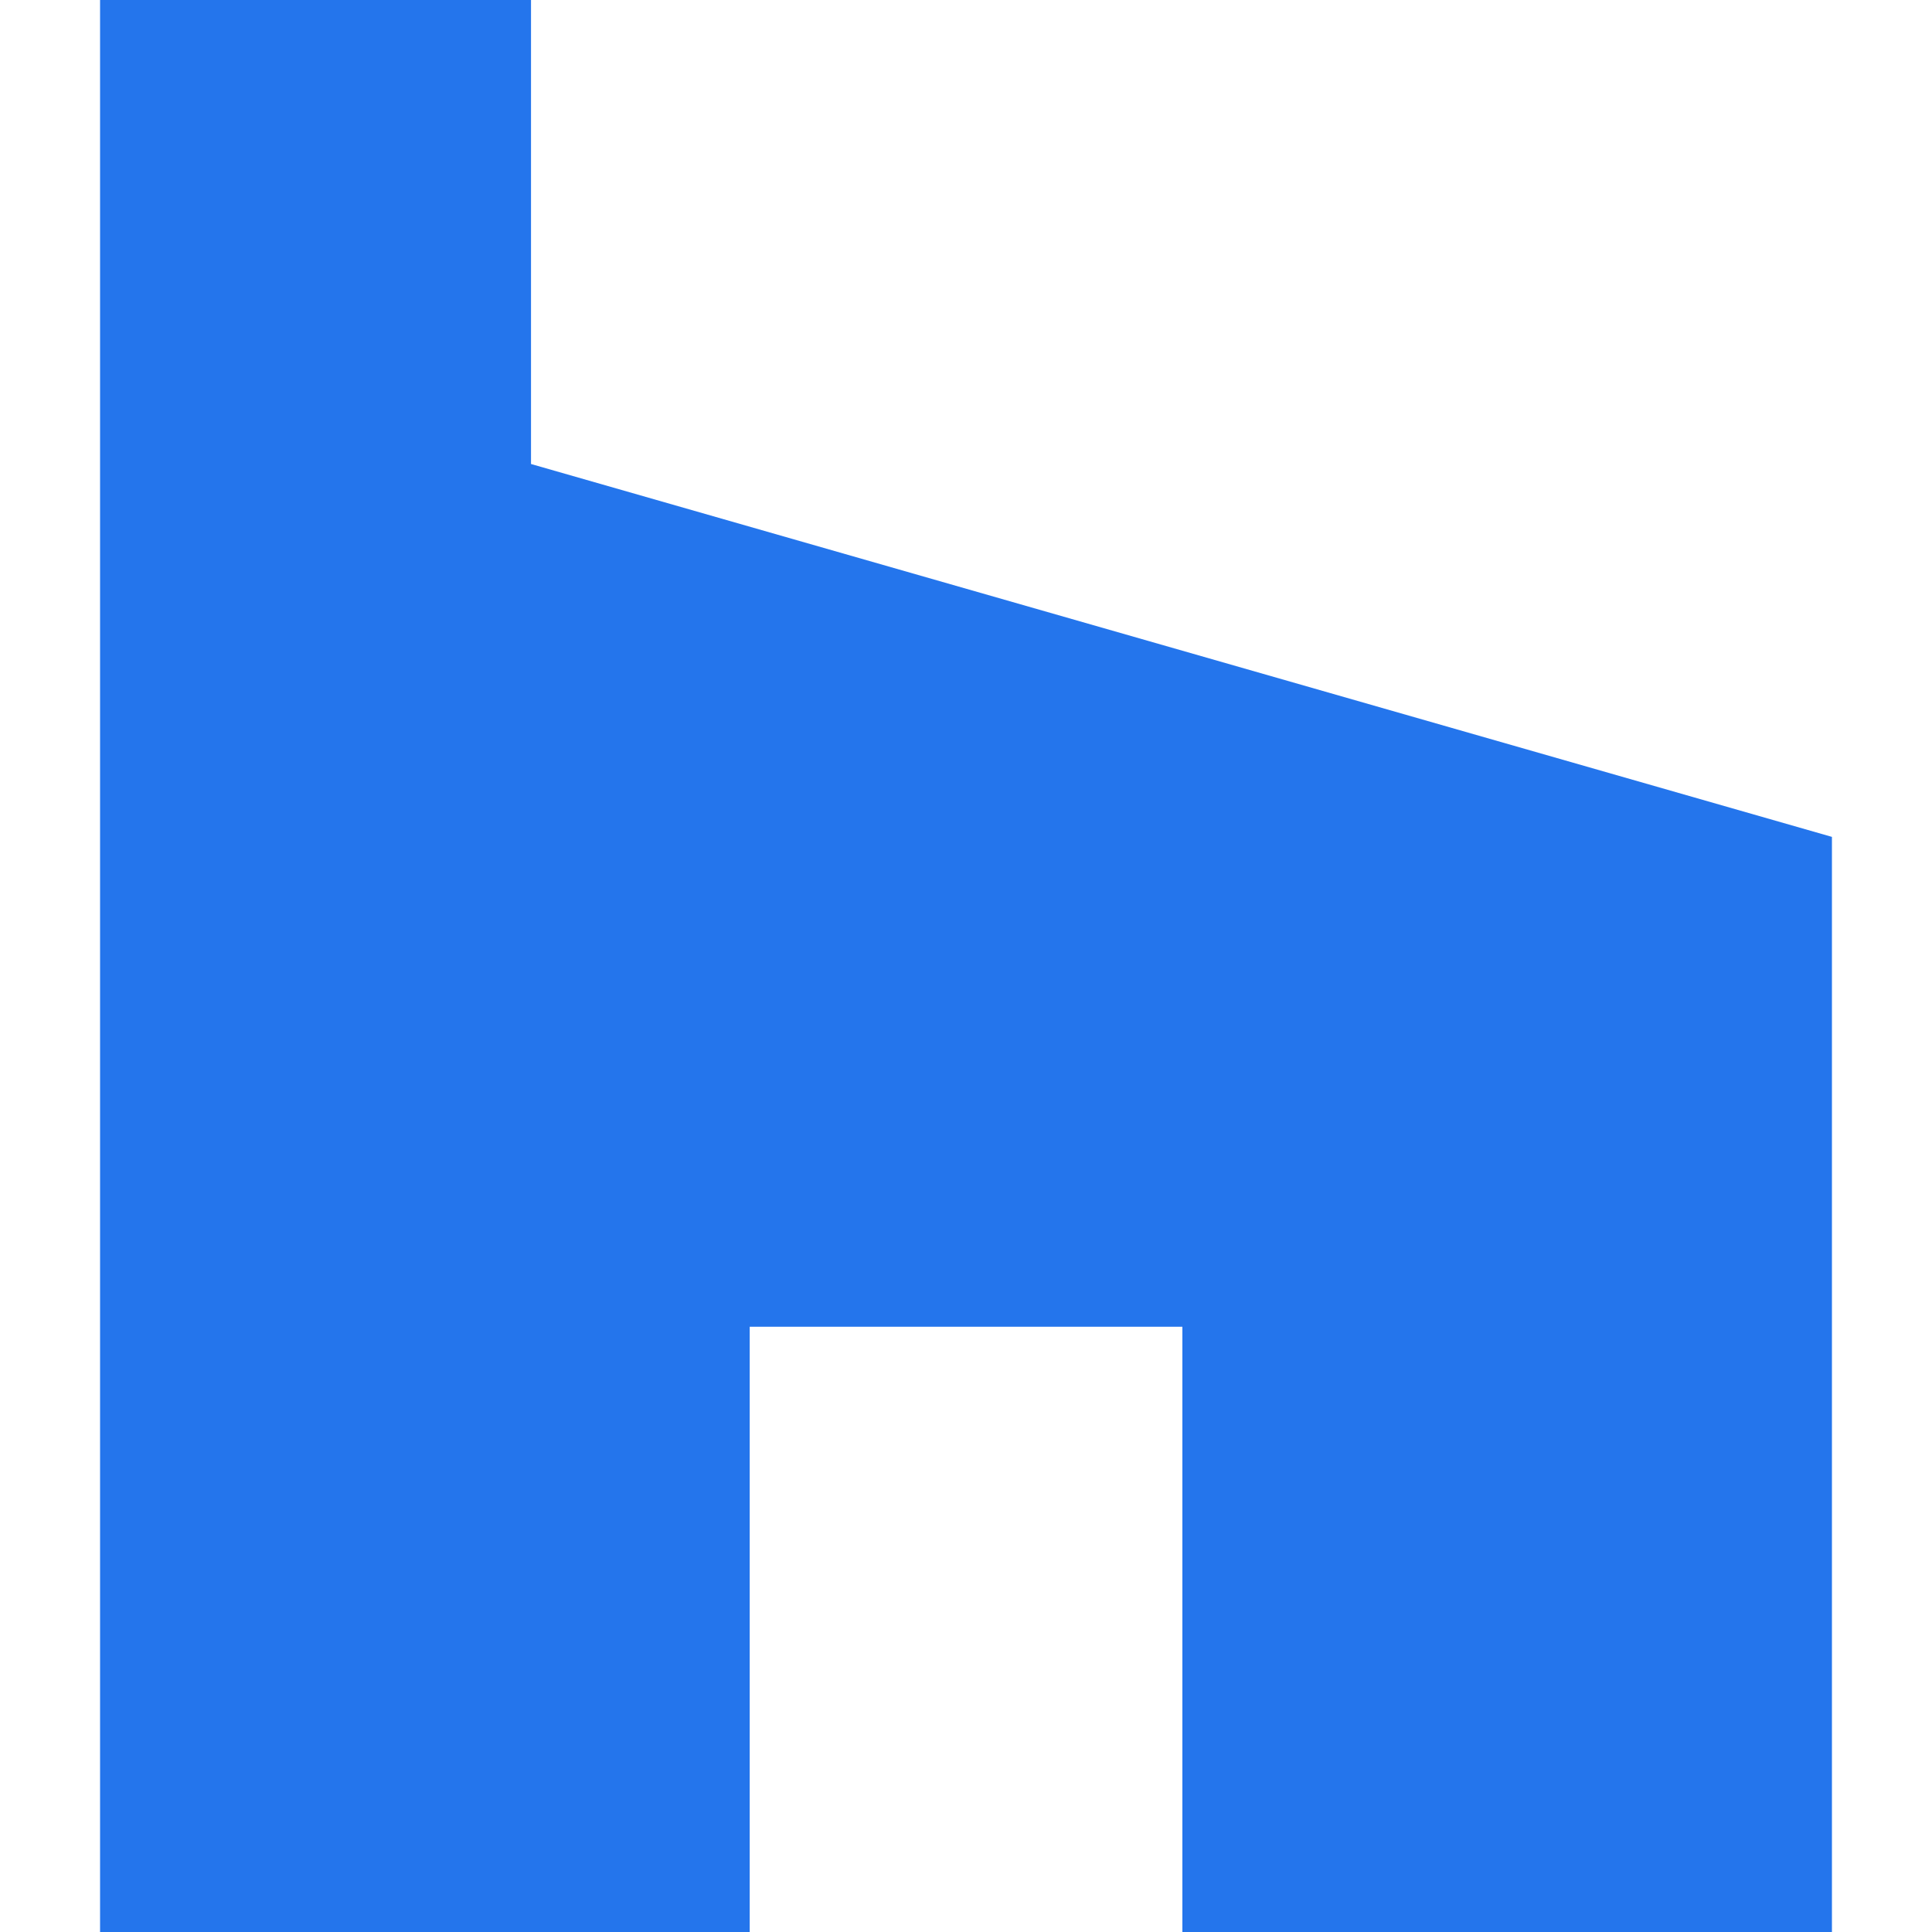
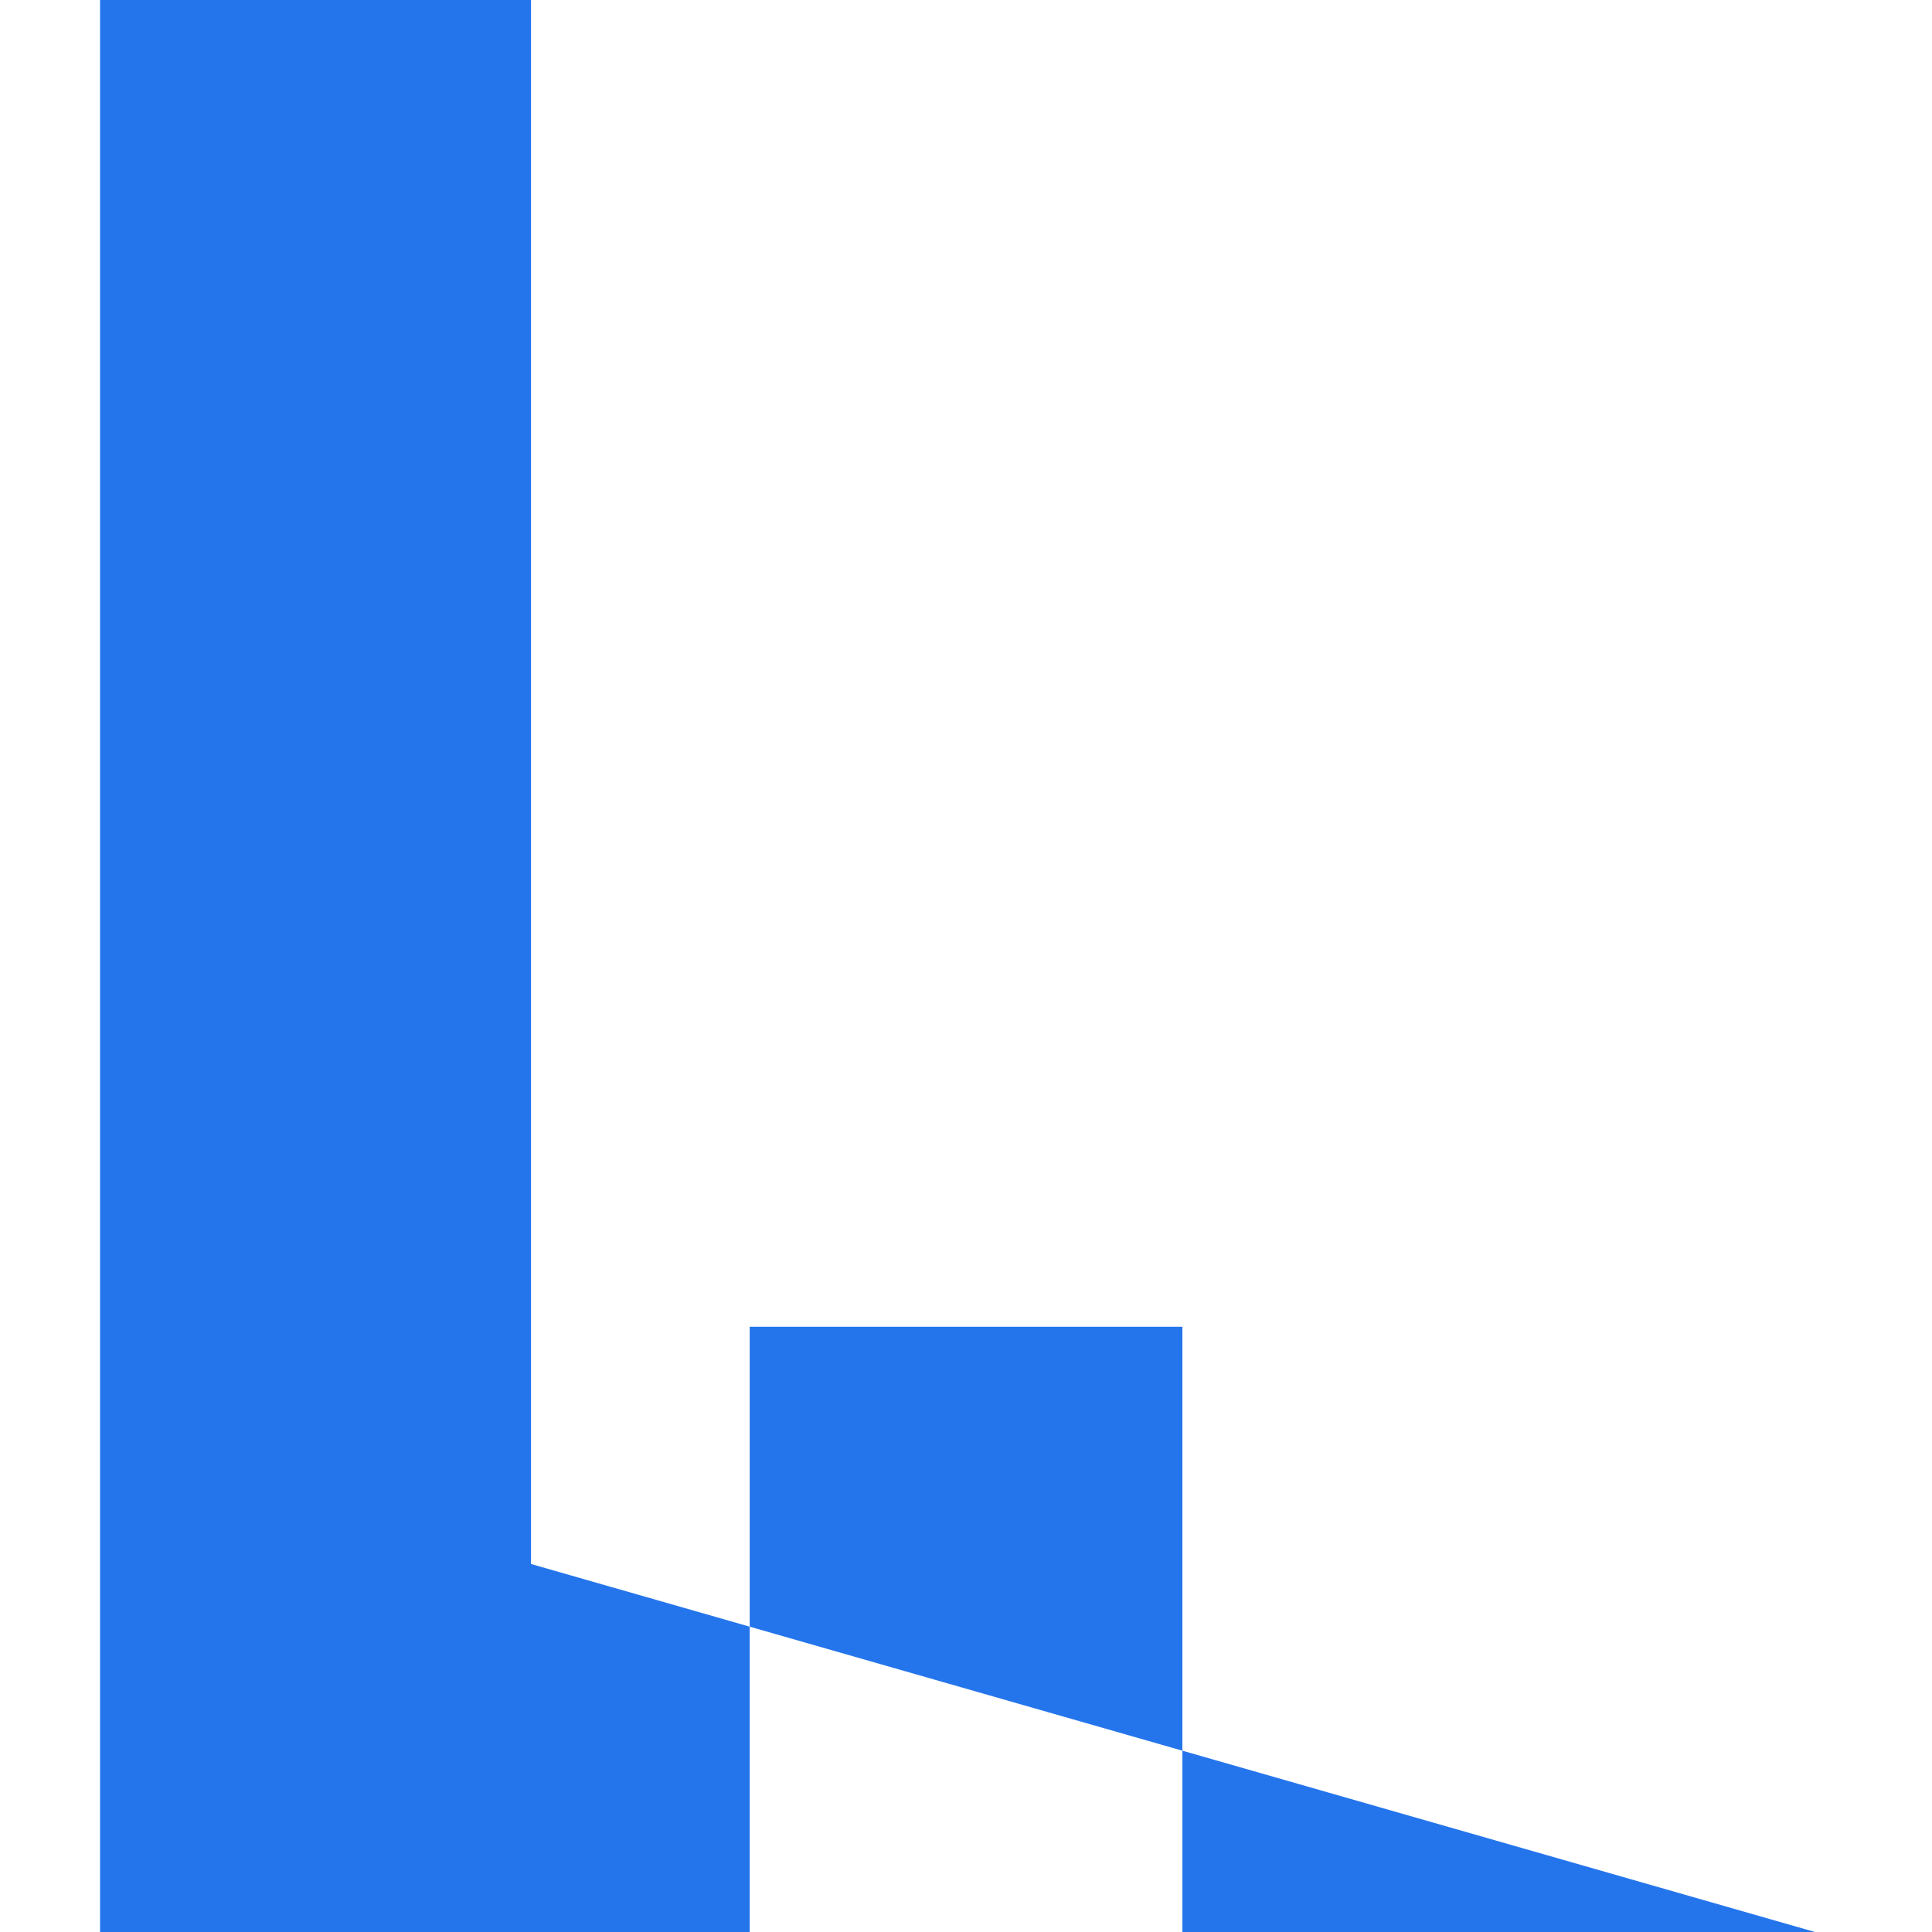
<svg xmlns="http://www.w3.org/2000/svg" id="Layer_11" data-name="Layer 11" viewBox="0 0 1000 1000">
  <defs>
    <style>.cls-1{fill:#2475ec;}</style>
  </defs>
-   <path class="cls-1" d="M51.79,0V1002.52H388.05V686.73H612v315.79H948.21V433.17l-673.36-193V0Z" />
+   <path class="cls-1" d="M51.79,0V1002.52H388.05V686.73H612v315.79H948.21l-673.36-193V0Z" />
</svg>